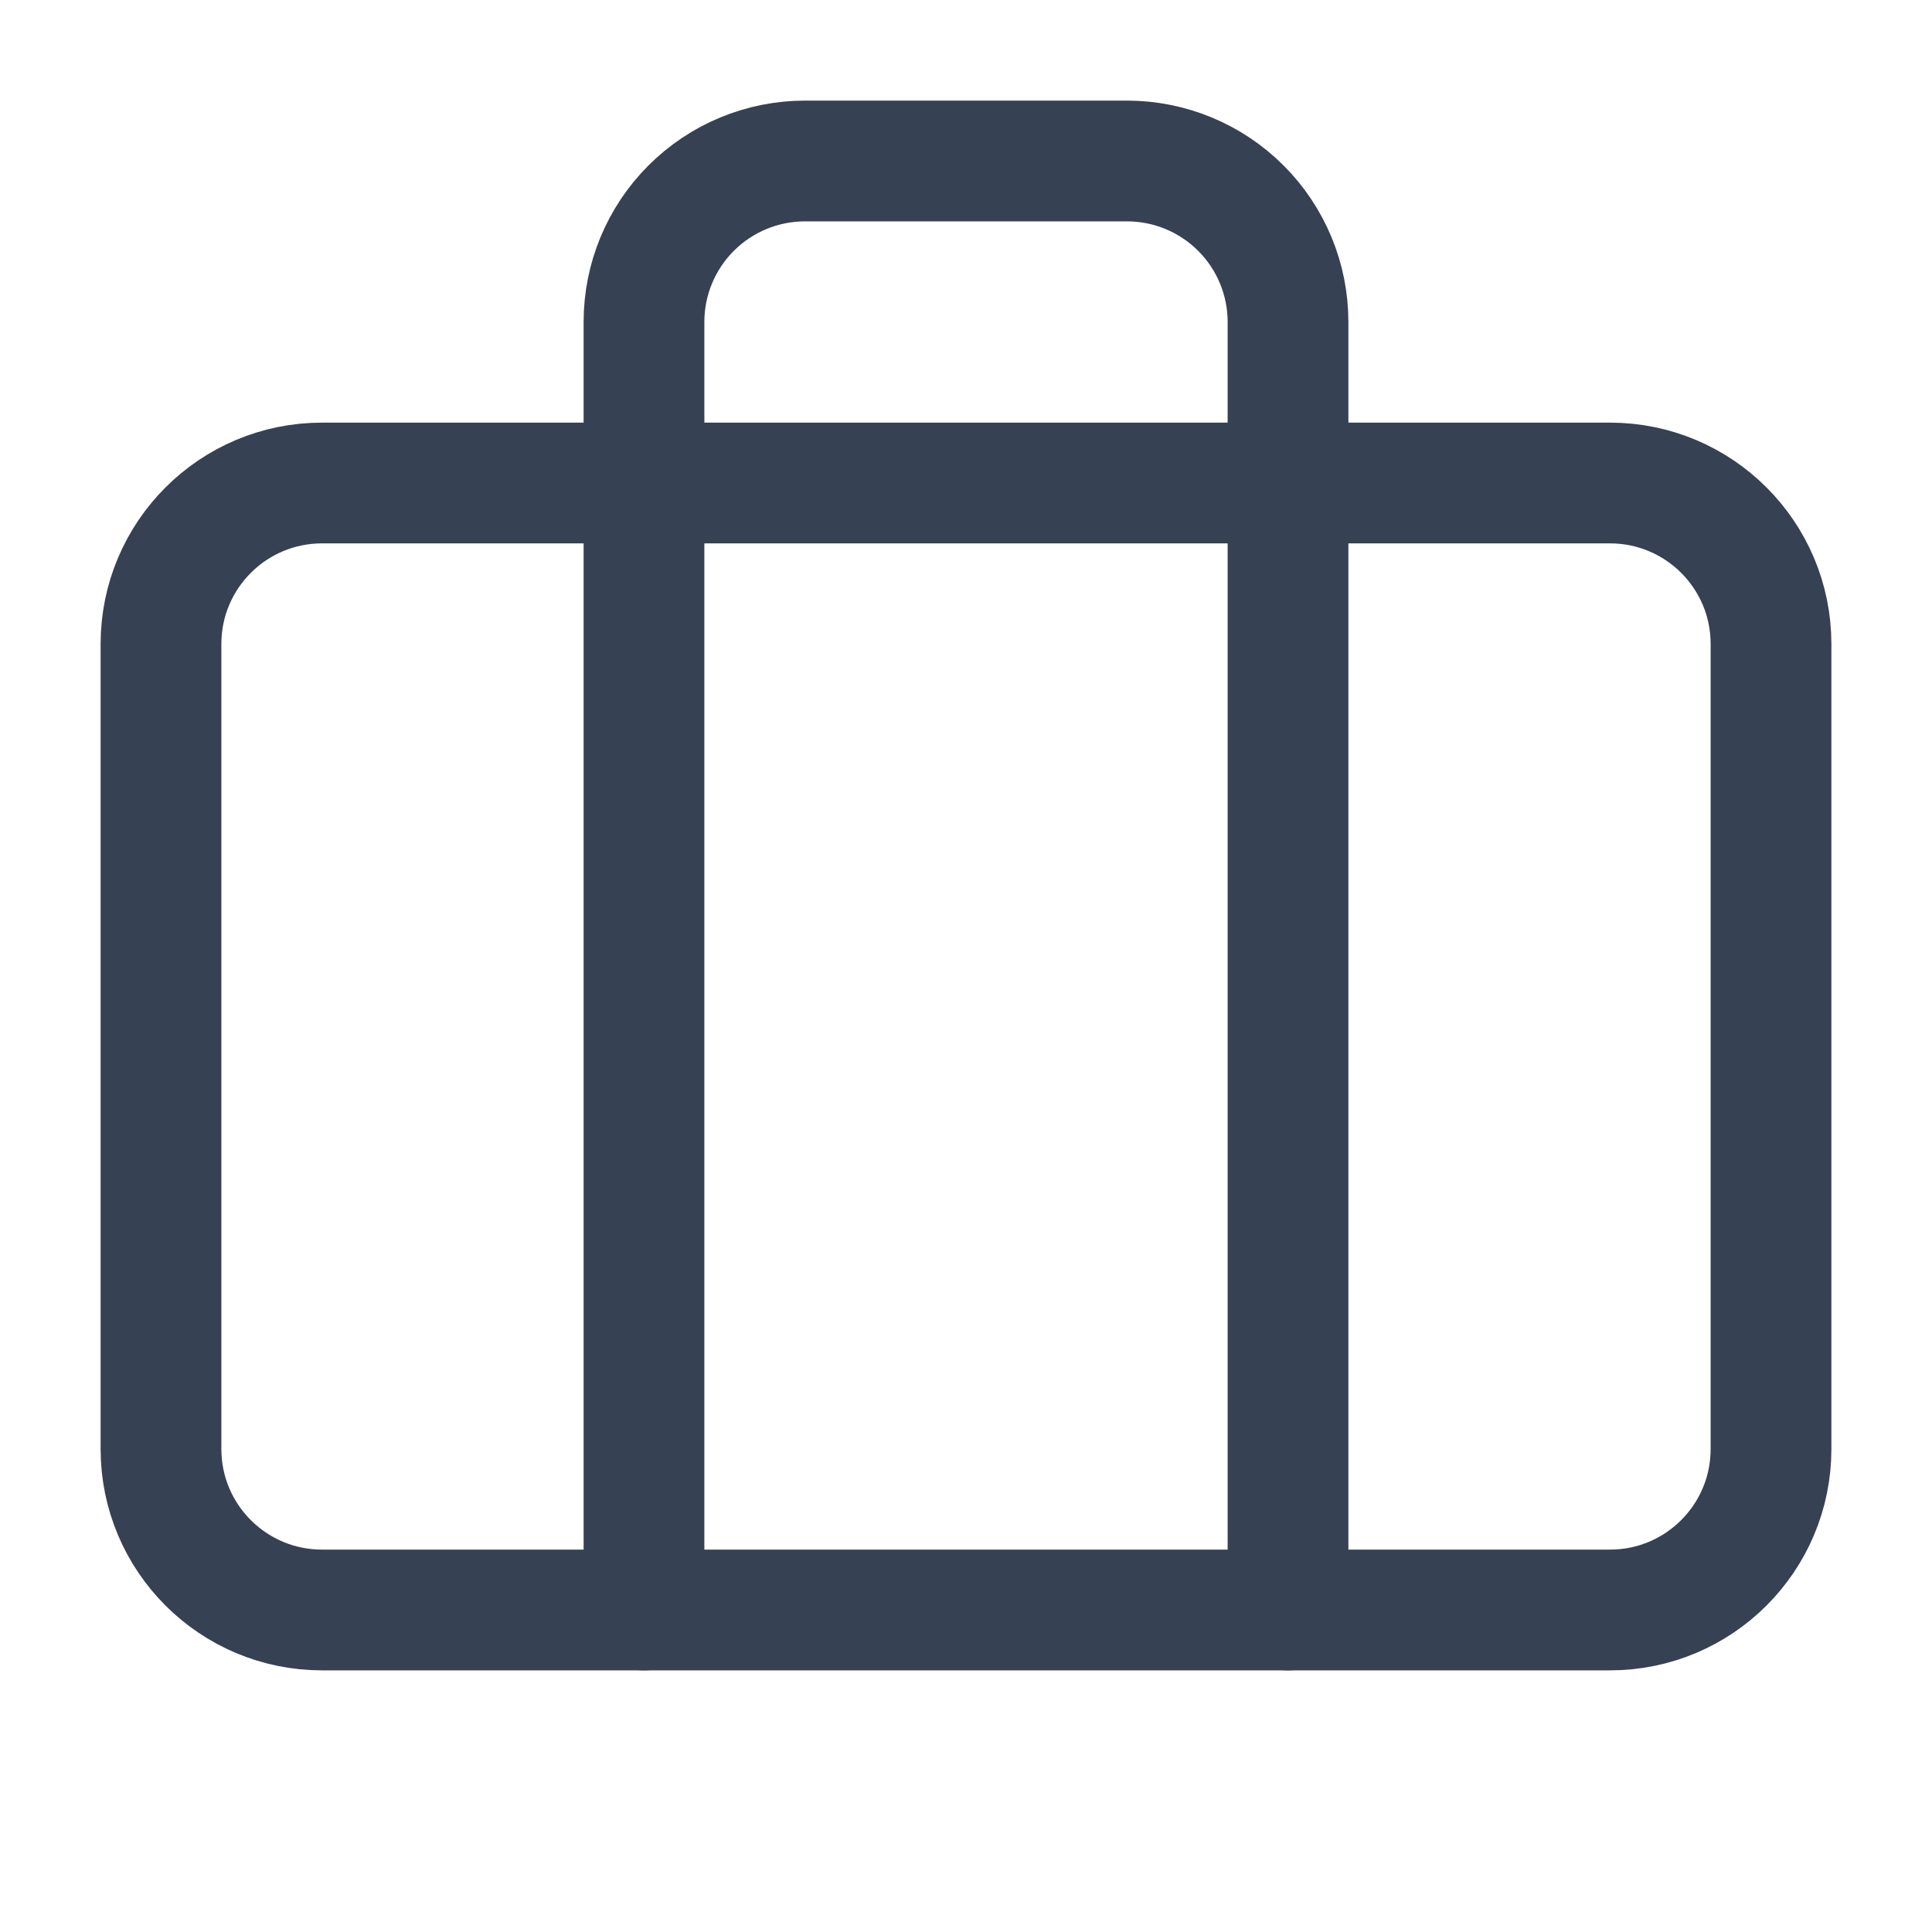
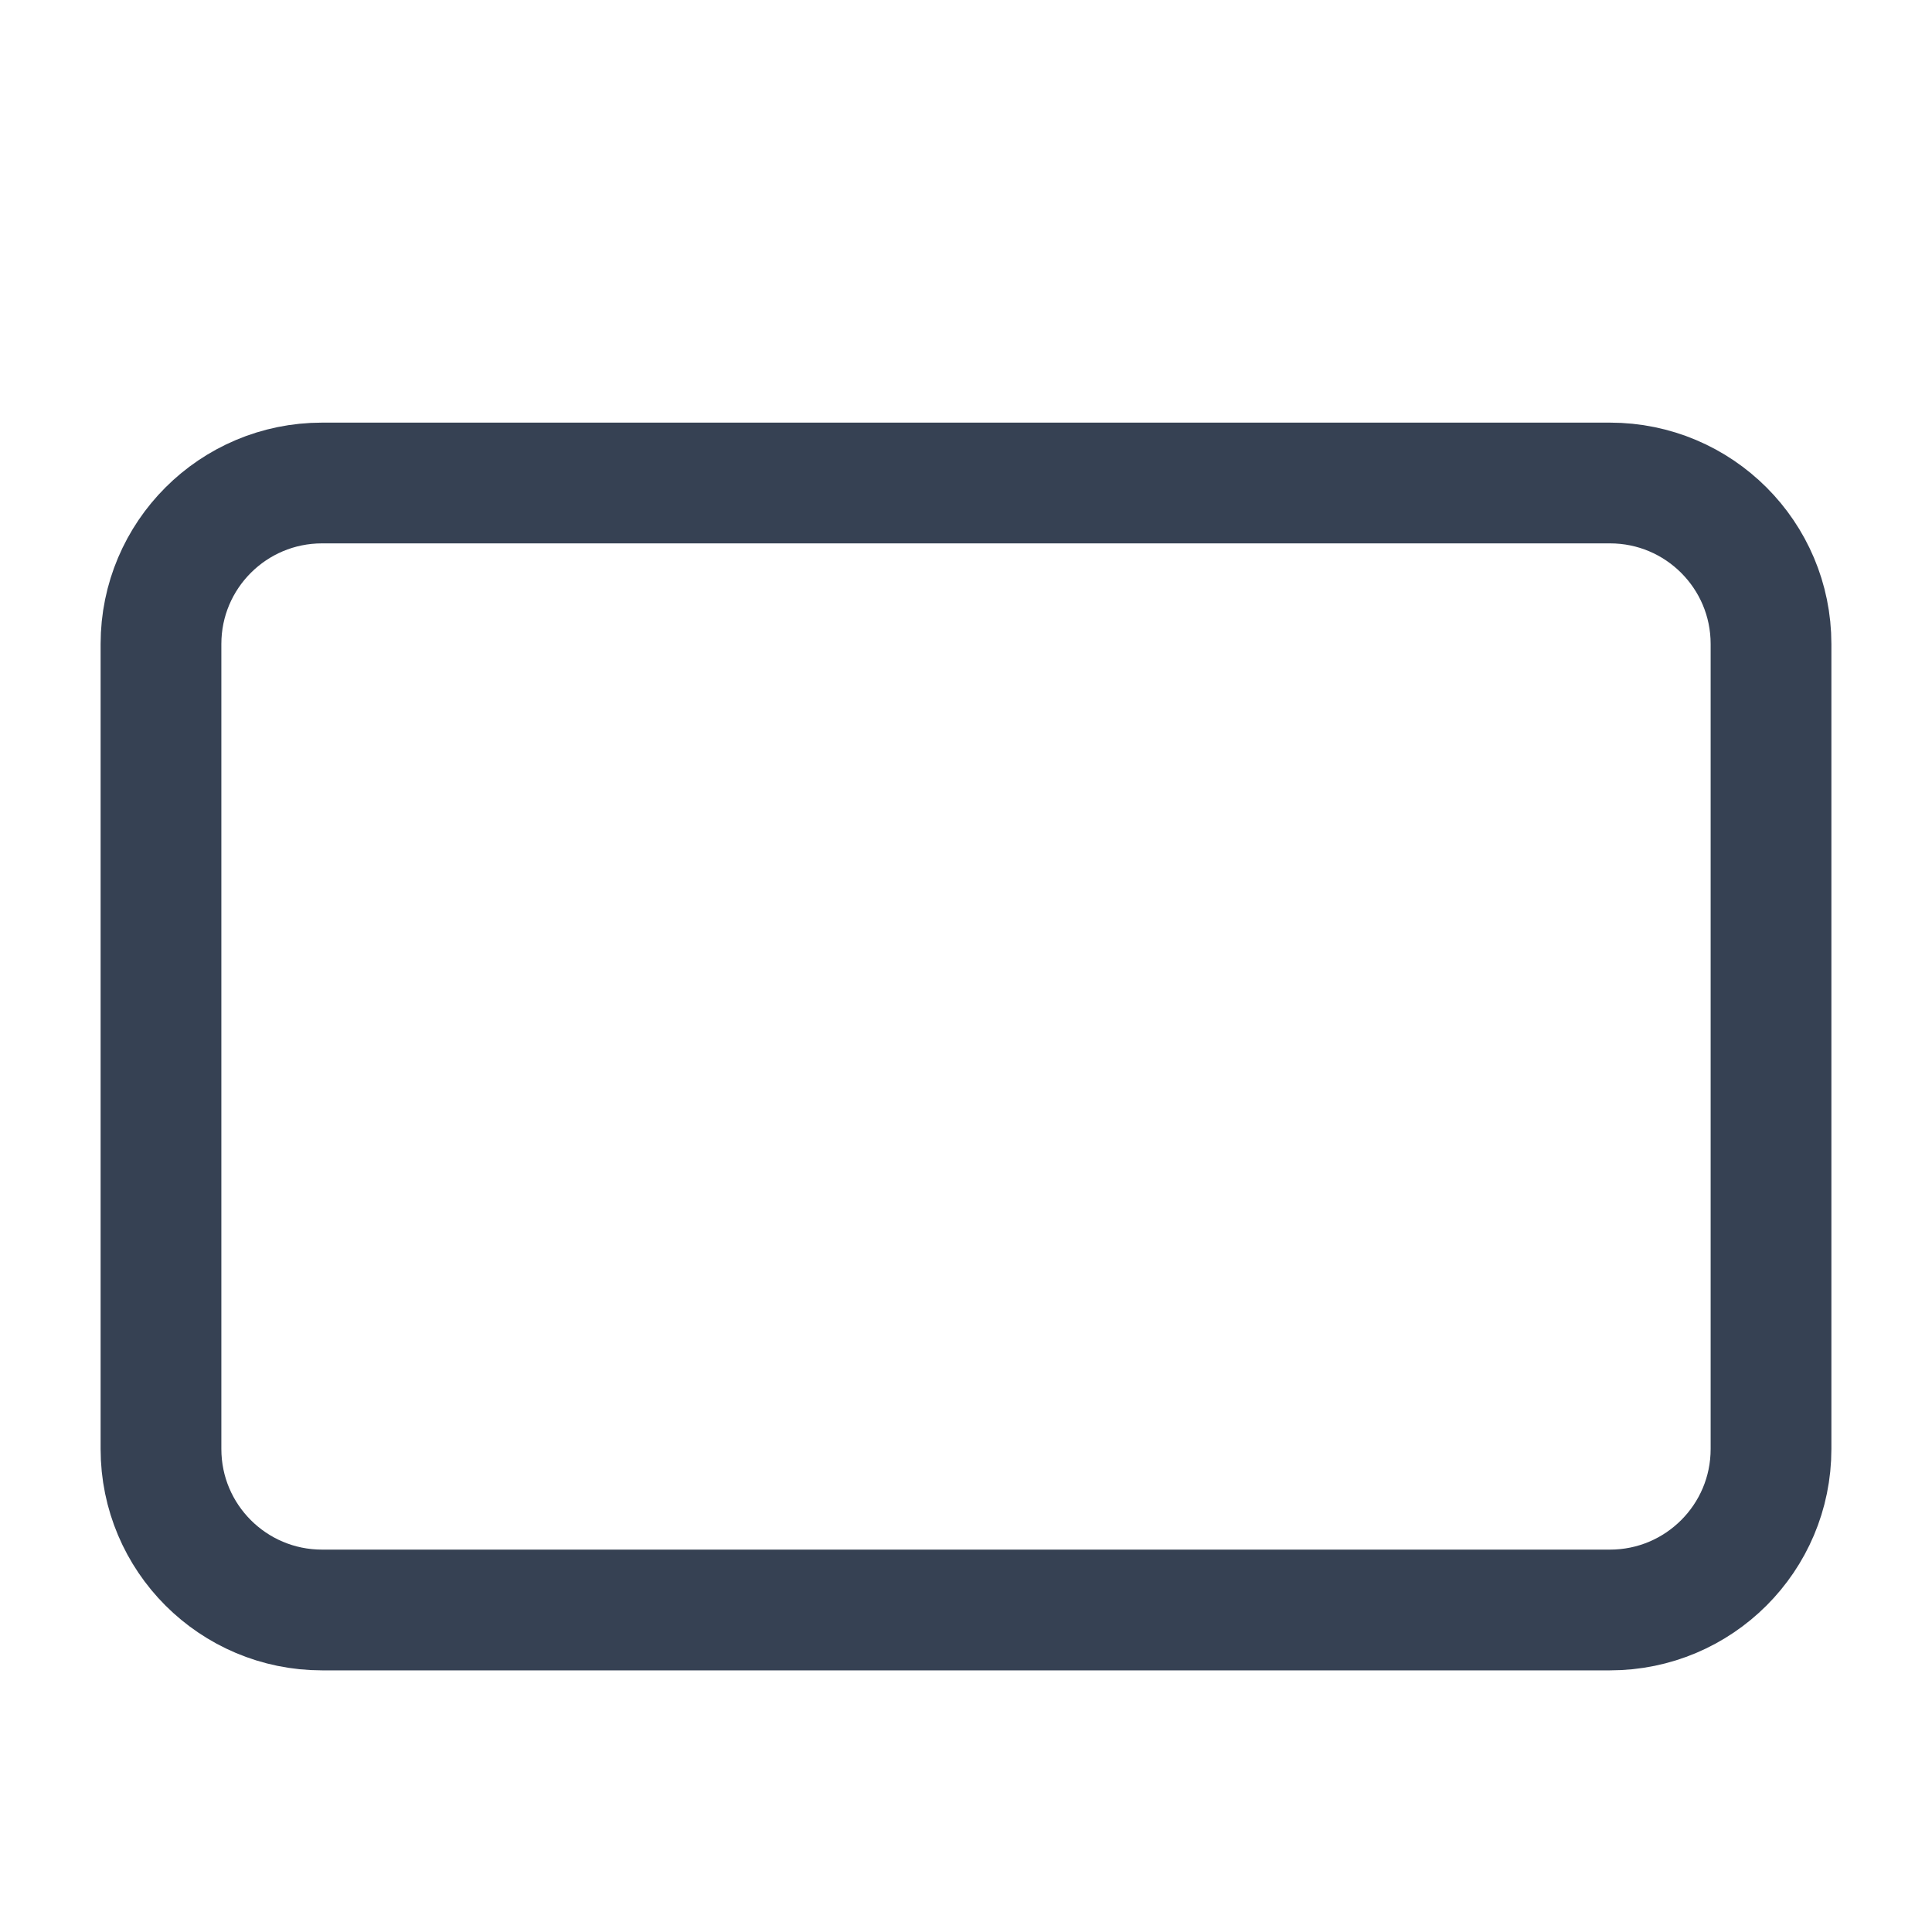
<svg xmlns="http://www.w3.org/2000/svg" width="40" height="40" viewBox="0 0 40 40" fill="none">
-   <path d="M26.667 33.333V6.666C26.667 5.782 26.316 4.934 25.69 4.309C25.065 3.684 24.217 3.333 23.333 3.333H16.667C15.783 3.333 14.935 3.684 14.31 4.309C13.684 4.934 13.333 5.782 13.333 6.666V33.333" stroke="#364153" stroke-width="2.5" stroke-linecap="round" stroke-linejoin="round" />
  <path d="M33.333 10H6.667C4.826 10 3.333 11.492 3.333 13.333V30C3.333 31.841 4.826 33.333 6.667 33.333H33.333C35.174 33.333 36.667 31.841 36.667 30V13.333C36.667 11.492 35.174 10 33.333 10Z" stroke="#364153" stroke-width="2.5" stroke-linecap="round" stroke-linejoin="round" />
</svg>